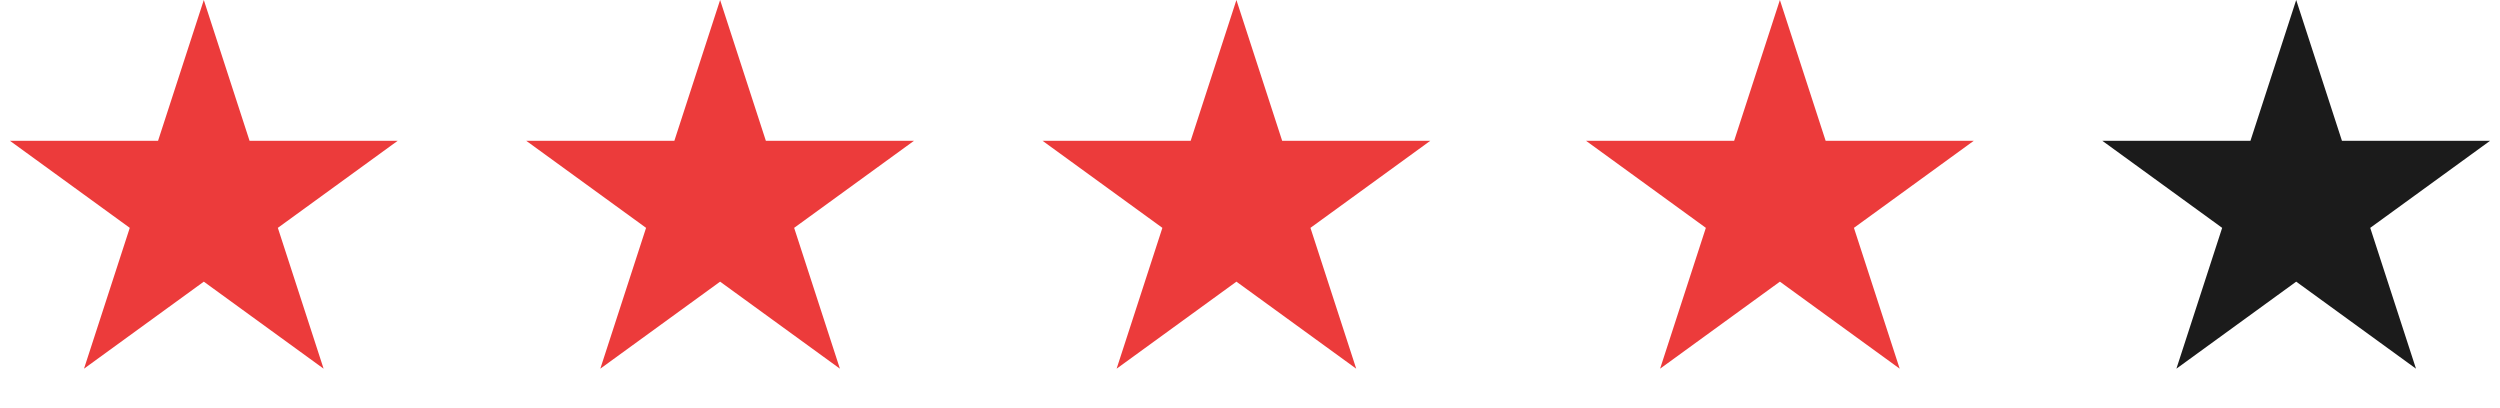
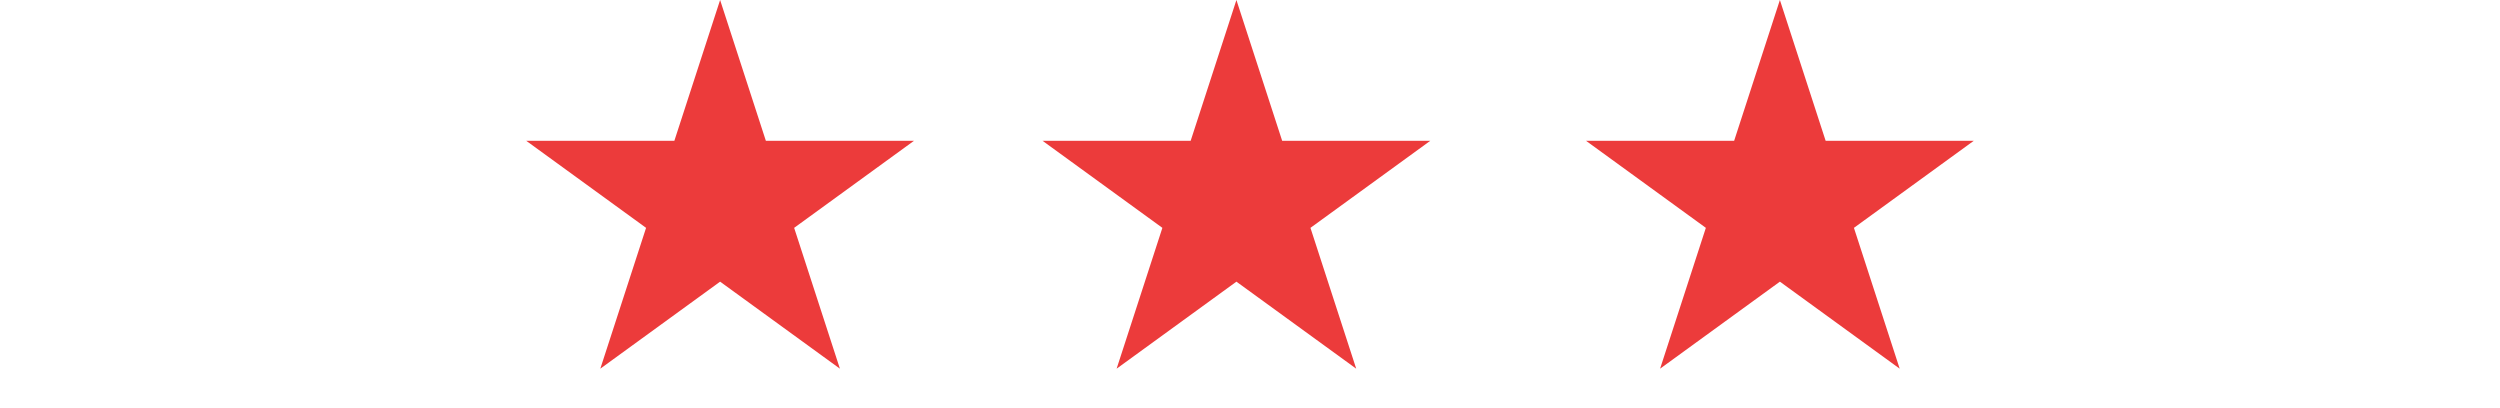
<svg xmlns="http://www.w3.org/2000/svg" width="184" height="30" viewBox="0 0 184 30" fill="none">
-   <path d="M15 0L18.368 10.365H29.266L20.449 16.77L23.817 27.135L15 20.73L6.183 27.135L9.551 16.77L0.734 10.365H11.632L15 0Z" fill="#EC3B3B" />
  <path d="M53 0L56.368 10.365H67.266L58.449 16.77L61.817 27.135L53 20.73L44.183 27.135L47.551 16.77L38.734 10.365H49.632L53 0Z" fill="#EC3B3B" />
  <path d="M91 0L94.368 10.365H105.266L96.449 16.77L99.817 27.135L91 20.73L82.183 27.135L85.551 16.77L76.734 10.365H87.632L91 0Z" fill="#EC3B3B" />
-   <path d="M131 0L134.368 10.365H145.266L136.449 16.77L139.817 27.135L131 20.73L122.183 27.135L125.551 16.77L116.734 10.365H127.632L131 0Z" fill="#EC3B3B" />
-   <path d="M169 0L172.368 10.365H183.266L174.449 16.77L177.817 27.135L169 20.73L160.183 27.135L163.551 16.77L154.734 10.365H165.632L169 0Z" fill="#1B1B1B" />
+   <path d="M131 0L134.368 10.365H145.266L136.449 16.77L139.817 27.135L131 20.73L122.183 27.135L125.551 16.77L116.734 10.365H127.632L131 0" fill="#EC3B3B" />
</svg>